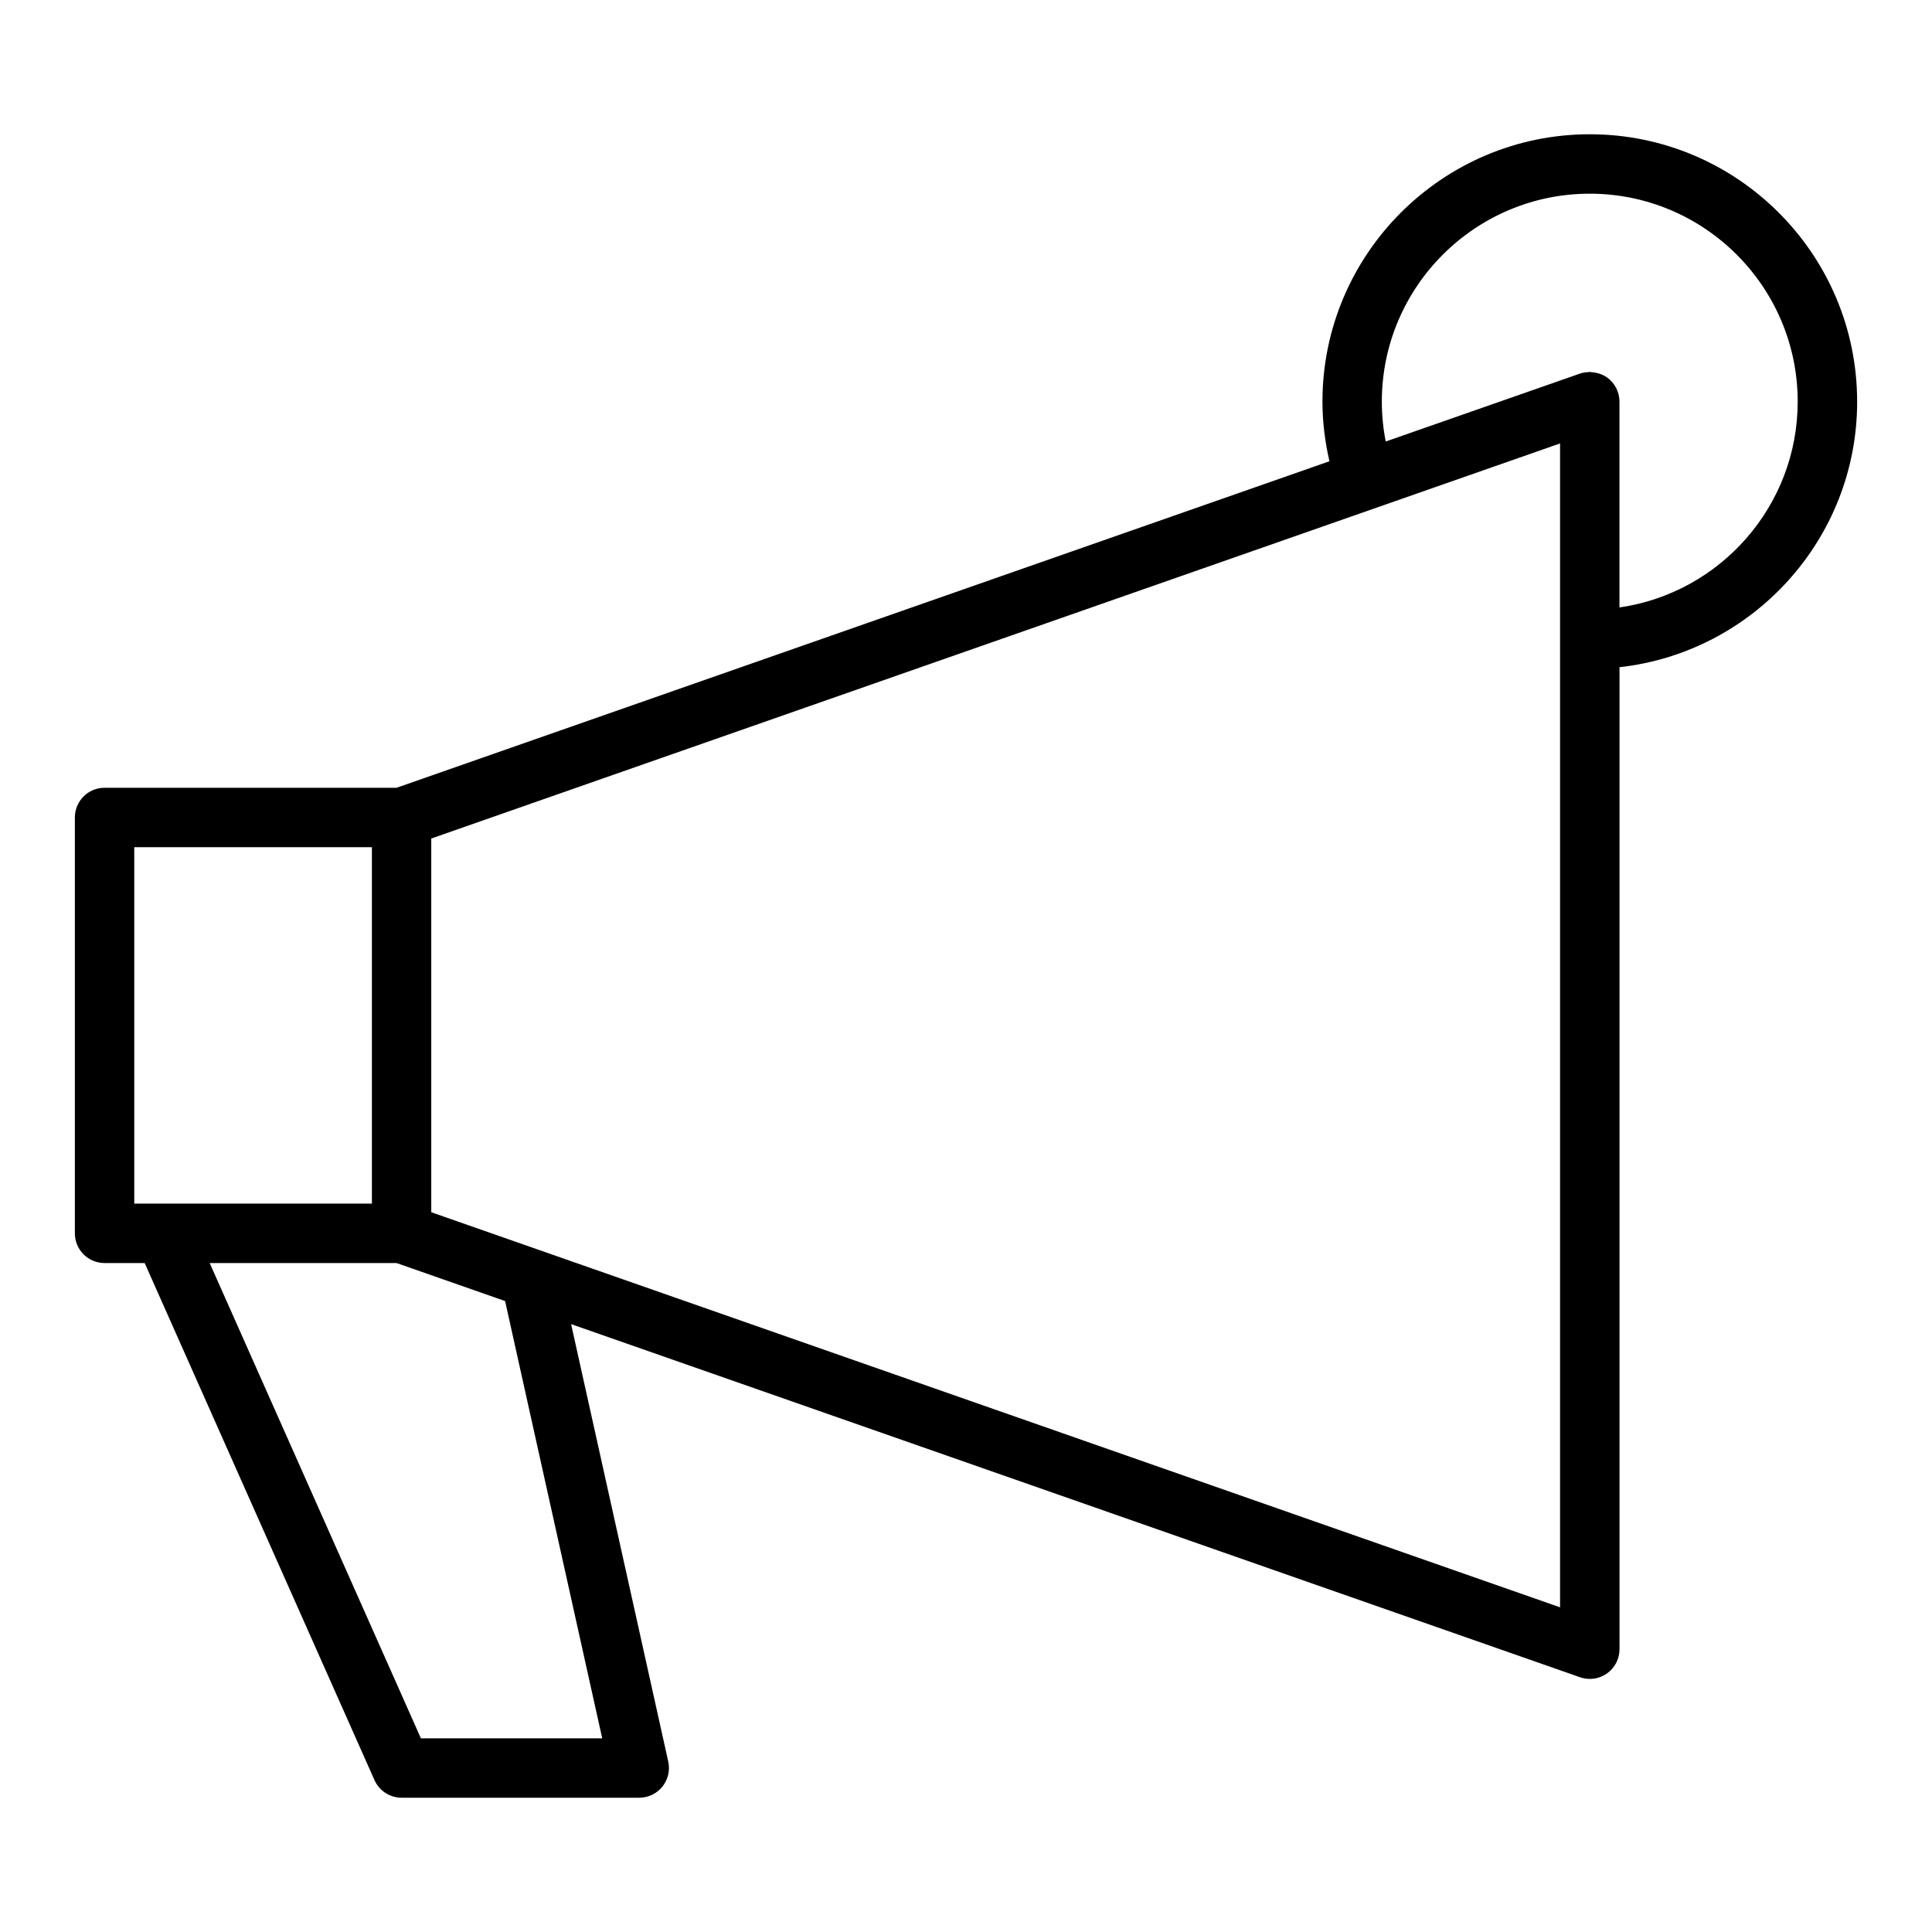
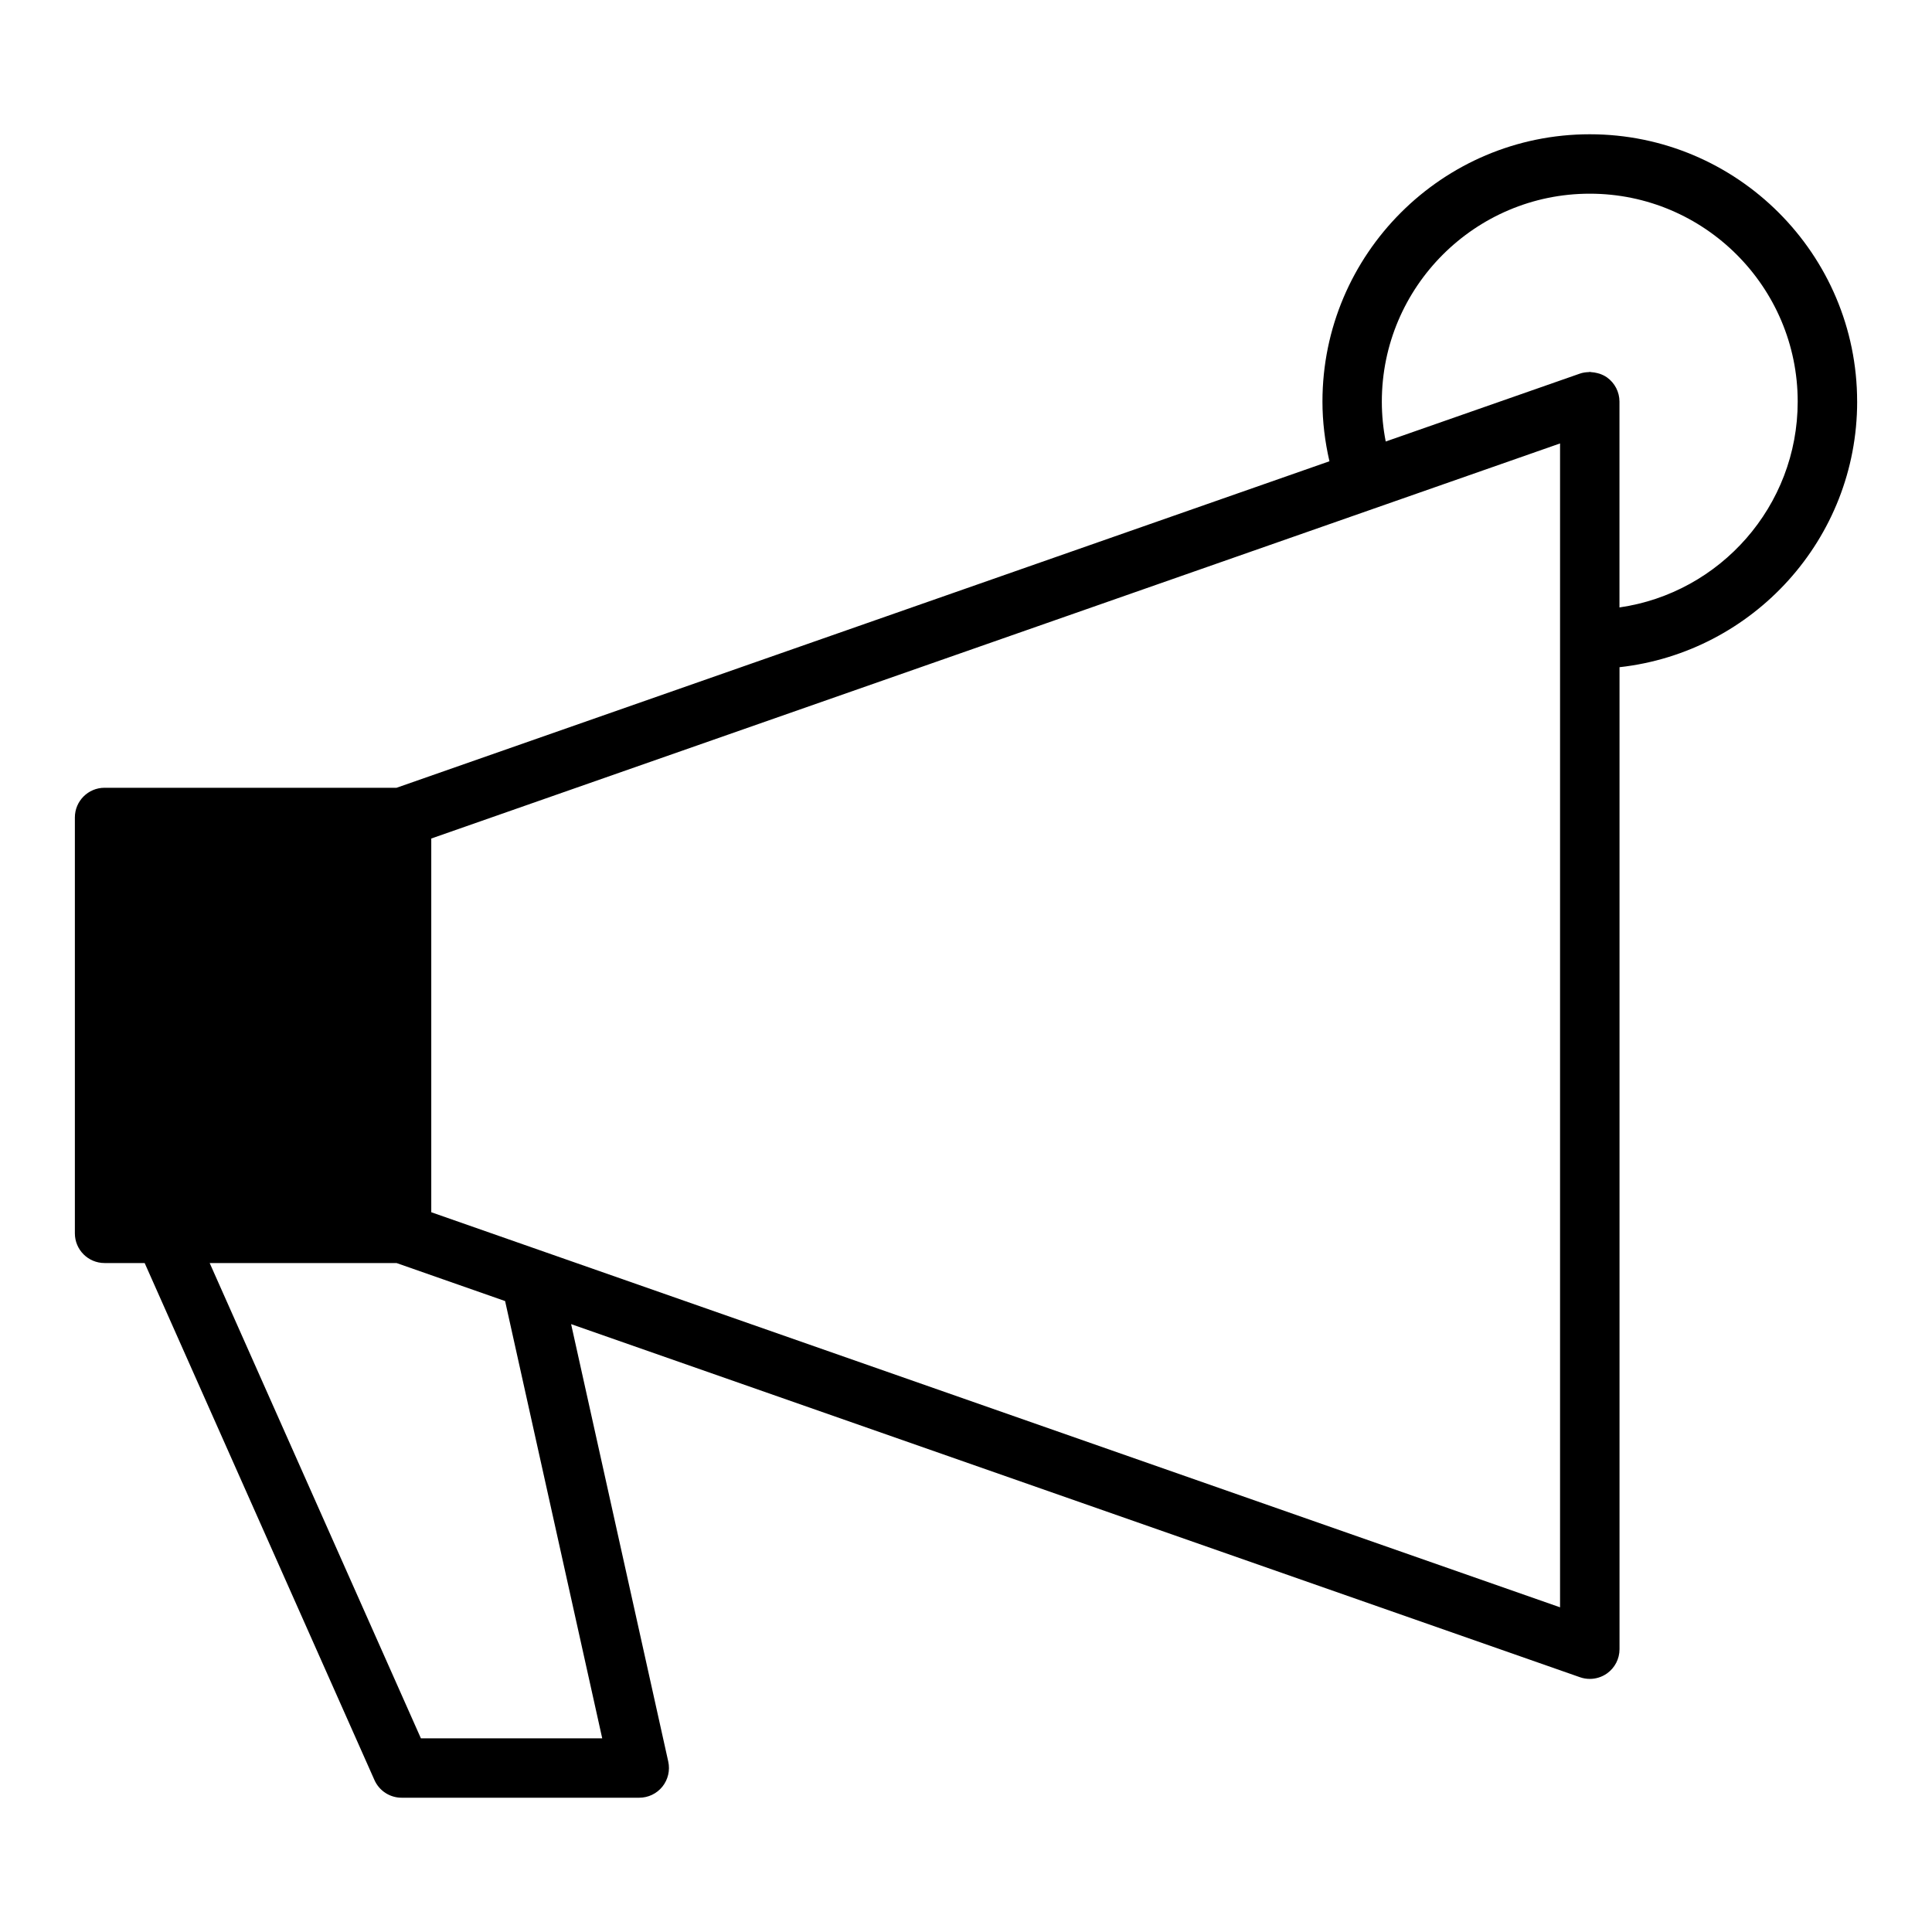
<svg xmlns="http://www.w3.org/2000/svg" fill="#000000" width="800px" height="800px" version="1.1" viewBox="144 144 512 512">
-   <path d="m636.16 250.43c0-39.062-31.781-70.848-70.848-70.848s-70.848 31.785-70.848 70.848c0 5.328 0.656 10.617 1.852 15.809l-247.22 86.527h-77.383c-4.352 0-7.871 3.523-7.871 7.871v110.21c0 4.348 3.519 7.871 7.871 7.871h10.625l60.898 137.02c1.27 2.844 4.082 4.676 7.195 4.676h62.977c2.391 0 4.644-1.082 6.141-2.945 1.492-1.863 2.059-4.305 1.547-6.633l-25.746-115.93 267.37 93.578c0.844 0.297 1.719 0.441 2.598 0.441 1.613 0 3.207-0.496 4.559-1.453 2.074-1.473 3.312-3.867 3.312-6.418v-260.24c35.371-3.93 62.977-33.98 62.977-70.383zm-456.58 118.08h62.977v94.465h-62.977zm75.961 236.16-55.973-125.95h49.523l28.766 10.074 25.738 115.88zm301.89-34.715-299.14-104.7v-99.039l299.14-104.7zm15.746-264.98v-54.543c0-2.551-1.238-4.941-3.312-6.418-0.609-0.43-1.277-0.738-1.965-0.977-0.223-0.078-0.449-0.121-0.676-0.18-0.492-0.125-0.984-0.203-1.488-0.23-0.148-0.008-0.285-0.066-0.43-0.066-0.098 0-0.195 0.047-0.293 0.051-0.777 0.027-1.555 0.129-2.305 0.391l-51.477 18c-0.684-3.481-1.031-7.019-1.031-10.57 0-30.387 24.723-55.105 55.105-55.105s55.105 24.719 55.105 55.105c-0.004 27.715-20.566 50.711-47.234 54.543z" />
+   <path d="m636.16 250.43c0-39.062-31.781-70.848-70.848-70.848s-70.848 31.785-70.848 70.848c0 5.328 0.656 10.617 1.852 15.809l-247.22 86.527h-77.383c-4.352 0-7.871 3.523-7.871 7.871v110.21c0 4.348 3.519 7.871 7.871 7.871h10.625l60.898 137.02c1.27 2.844 4.082 4.676 7.195 4.676h62.977c2.391 0 4.644-1.082 6.141-2.945 1.492-1.863 2.059-4.305 1.547-6.633l-25.746-115.93 267.37 93.578c0.844 0.297 1.719 0.441 2.598 0.441 1.613 0 3.207-0.496 4.559-1.453 2.074-1.473 3.312-3.867 3.312-6.418v-260.24c35.371-3.93 62.977-33.98 62.977-70.383zm-456.58 118.08h62.977h-62.977zm75.961 236.16-55.973-125.95h49.523l28.766 10.074 25.738 115.88zm301.89-34.715-299.14-104.7v-99.039l299.14-104.7zm15.746-264.98v-54.543c0-2.551-1.238-4.941-3.312-6.418-0.609-0.43-1.277-0.738-1.965-0.977-0.223-0.078-0.449-0.121-0.676-0.18-0.492-0.125-0.984-0.203-1.488-0.23-0.148-0.008-0.285-0.066-0.43-0.066-0.098 0-0.195 0.047-0.293 0.051-0.777 0.027-1.555 0.129-2.305 0.391l-51.477 18c-0.684-3.481-1.031-7.019-1.031-10.57 0-30.387 24.723-55.105 55.105-55.105s55.105 24.719 55.105 55.105c-0.004 27.715-20.566 50.711-47.234 54.543z" />
</svg>